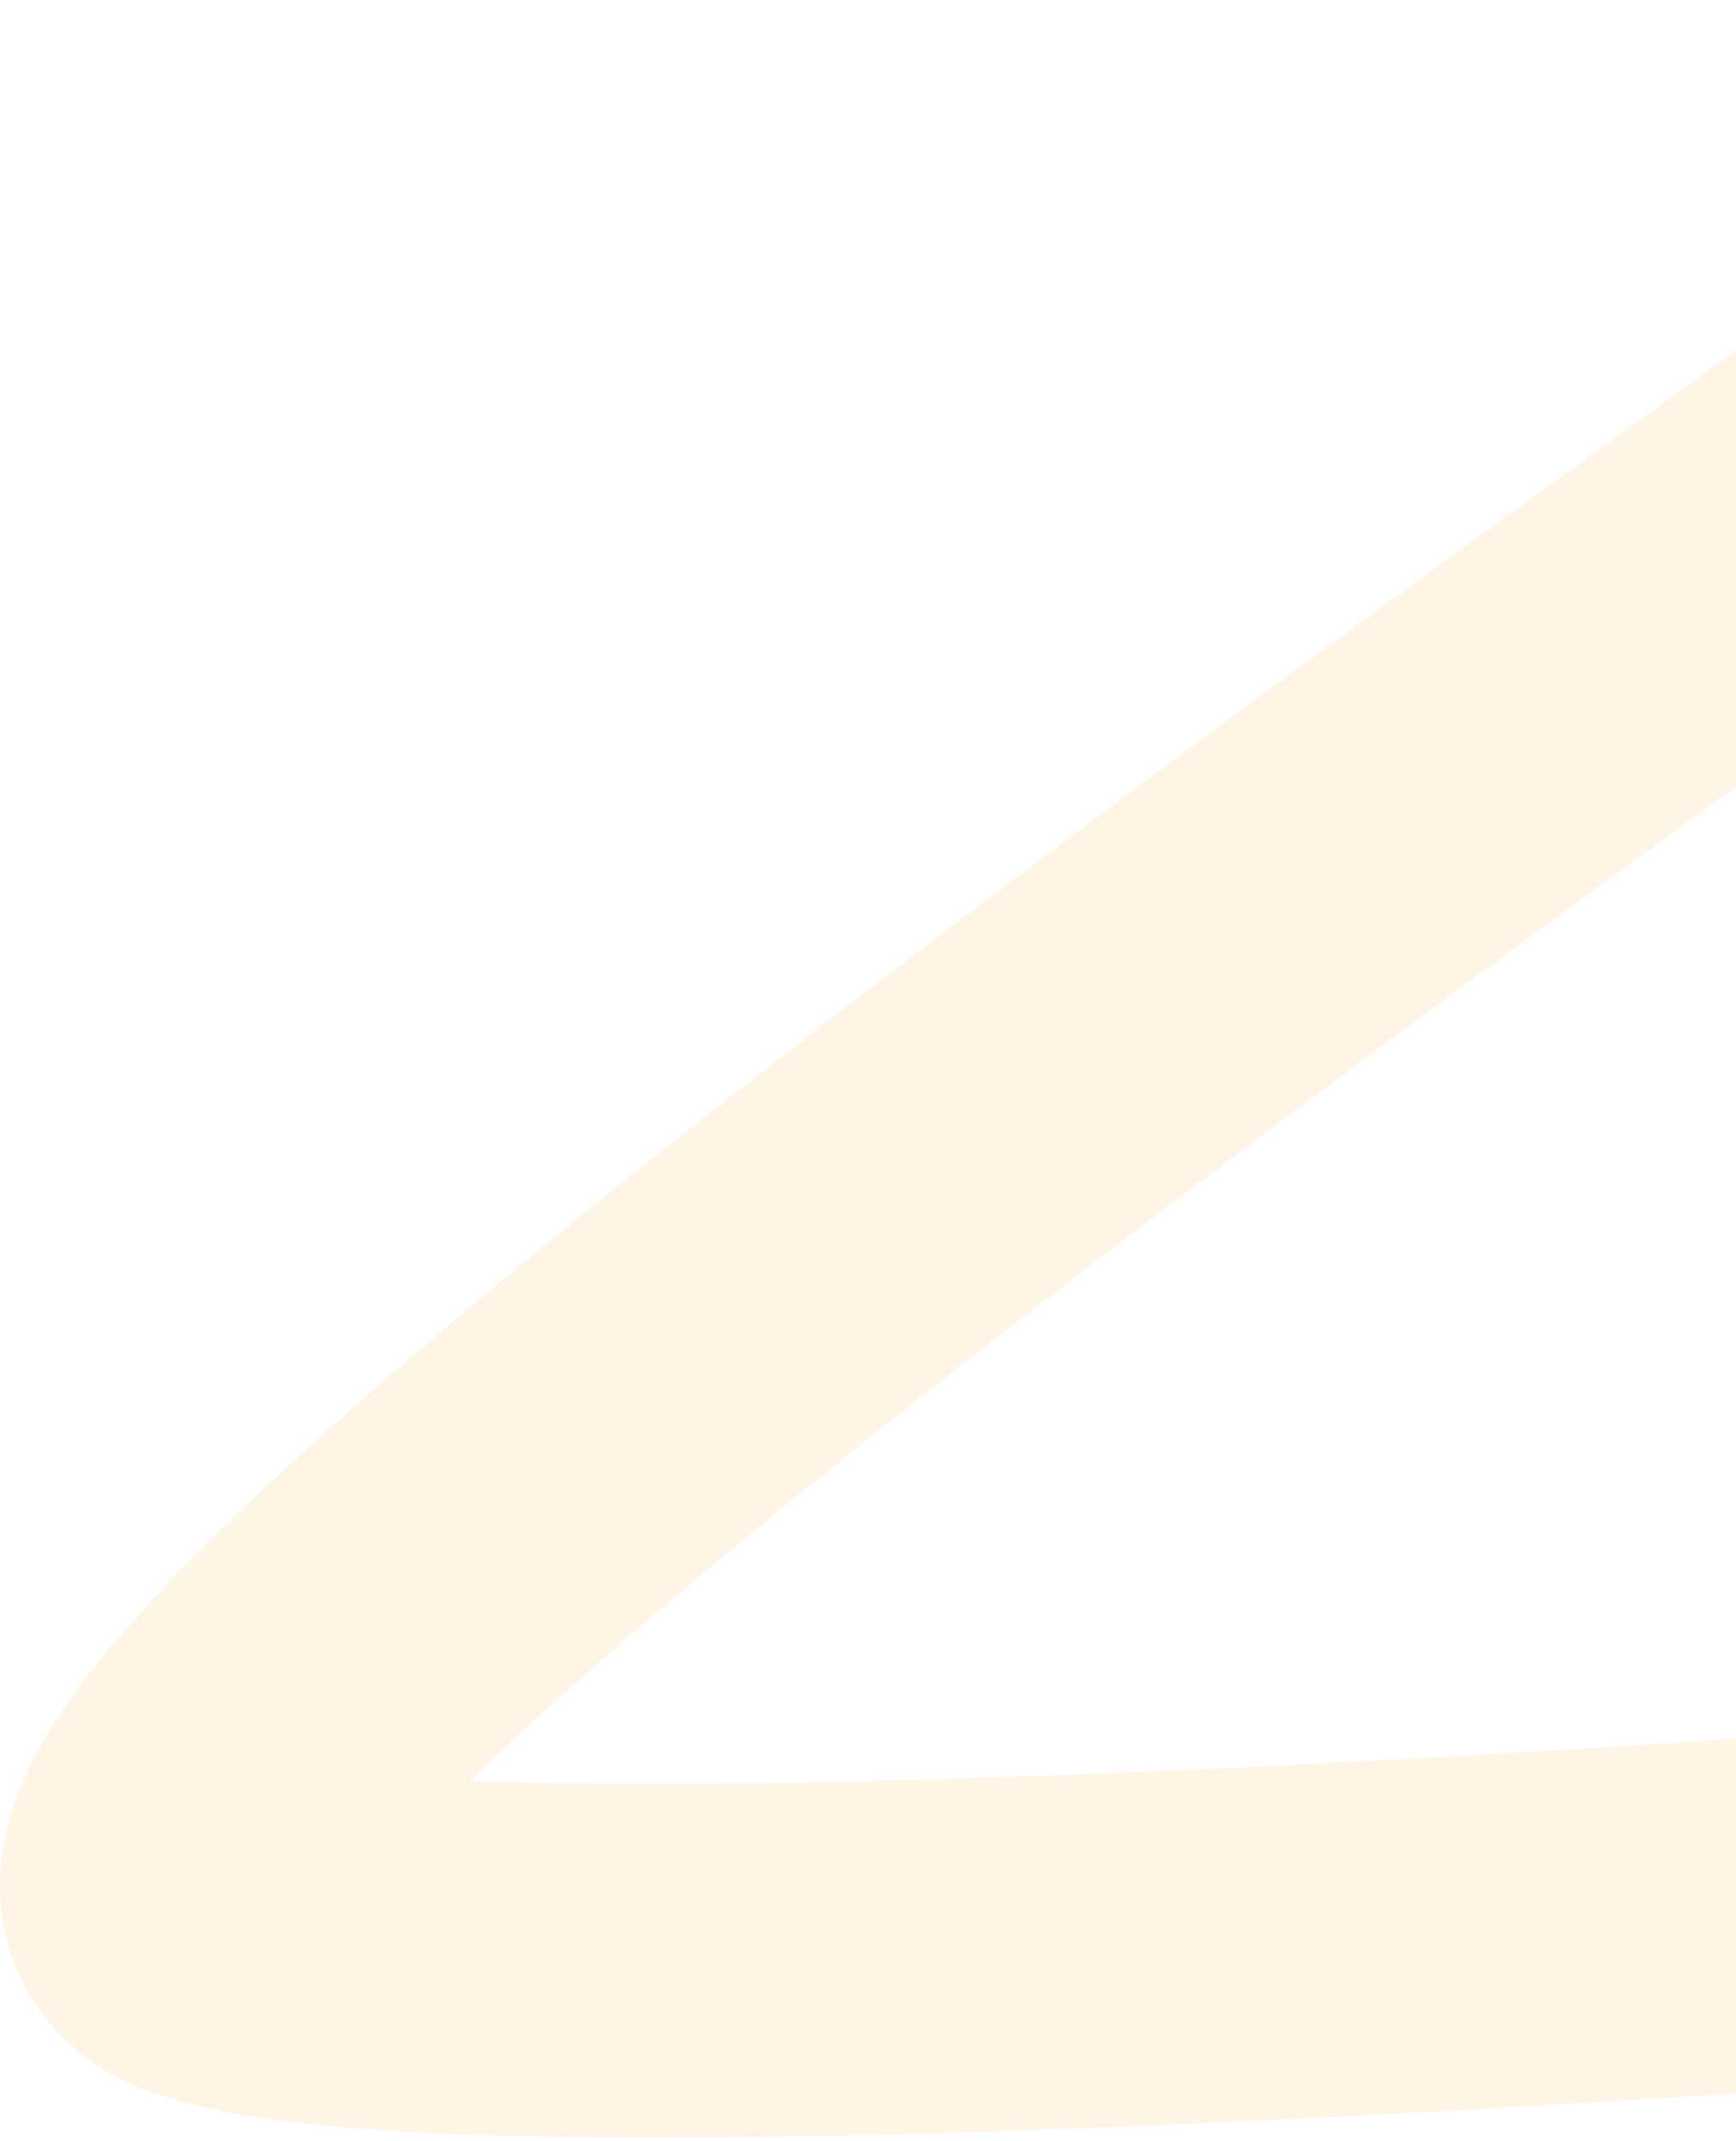
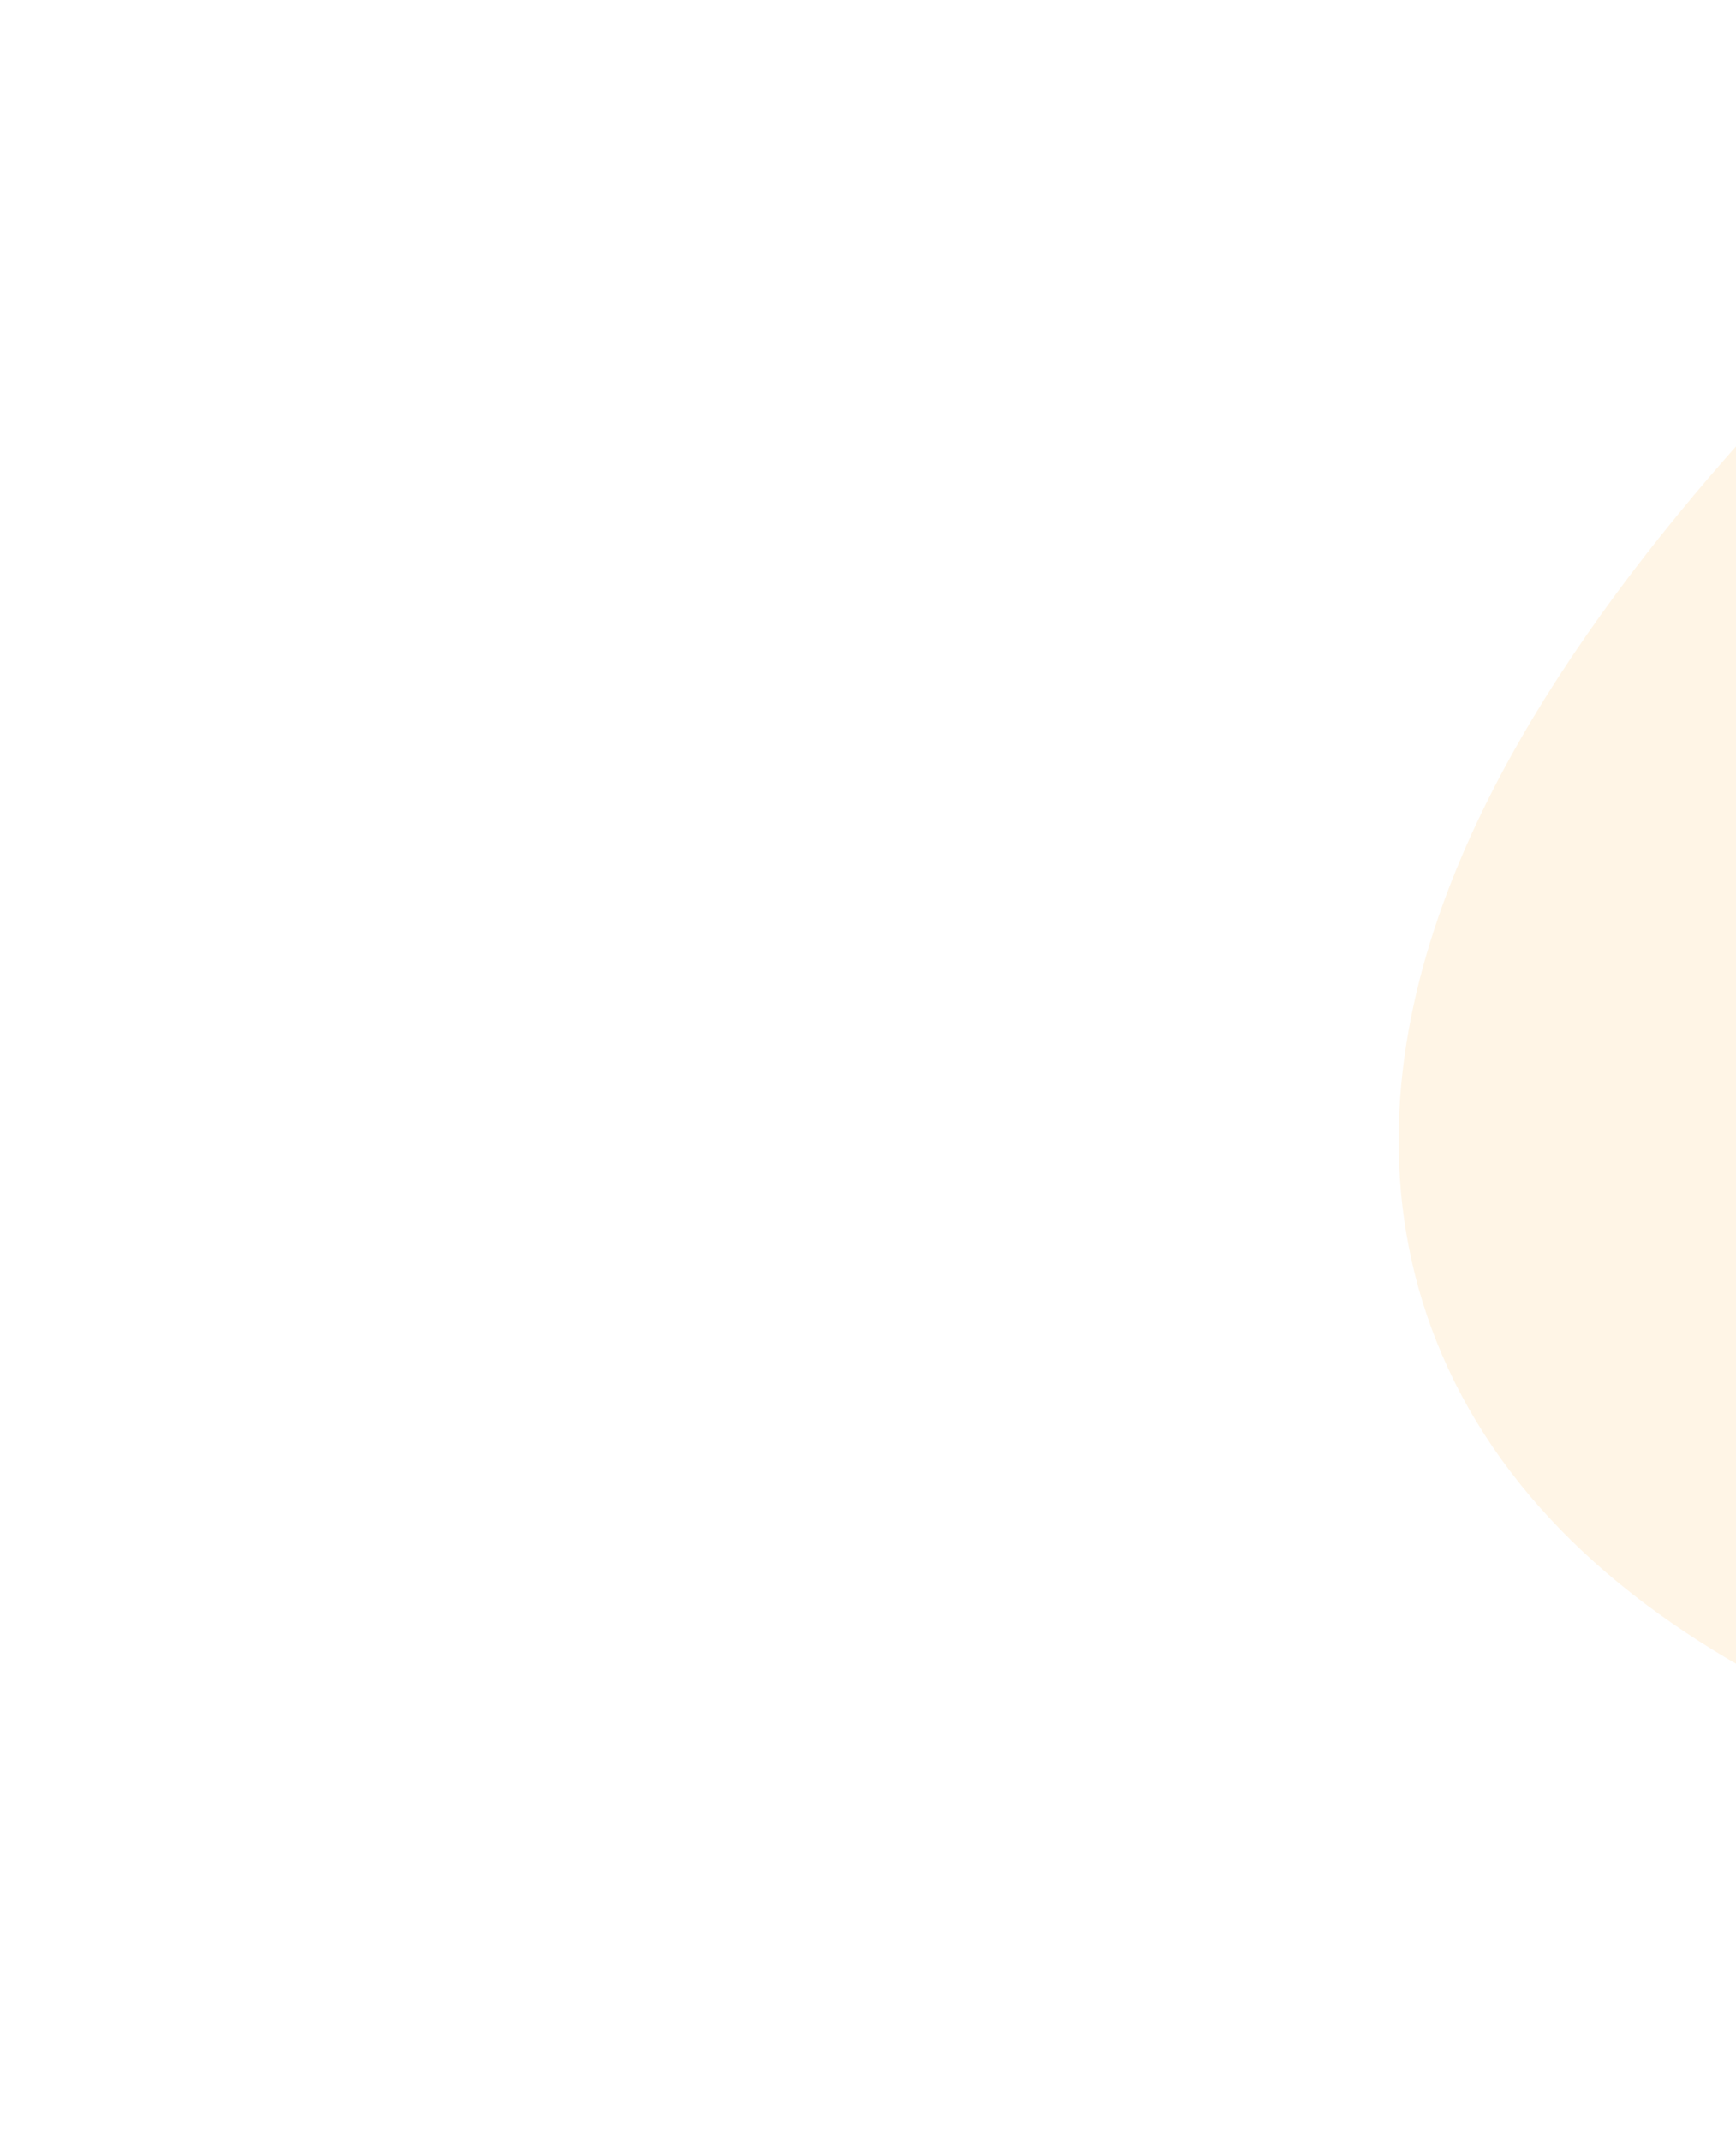
<svg xmlns="http://www.w3.org/2000/svg" width="373" height="460" viewBox="0 0 373 460" fill="none">
-   <path d="M739.225 377.509C742.404 383.593 101.956 443.393 42.456 412.393C-17.045 381.393 540.012 10.36 483.543 39.645" stroke="#FFE7C2" stroke-opacity="0.4" stroke-width="76" stroke-linecap="round" />
+   <path d="M739.225 377.509C-17.045 381.393 540.012 10.36 483.543 39.645" stroke="#FFE7C2" stroke-opacity="0.4" stroke-width="76" stroke-linecap="round" />
</svg>